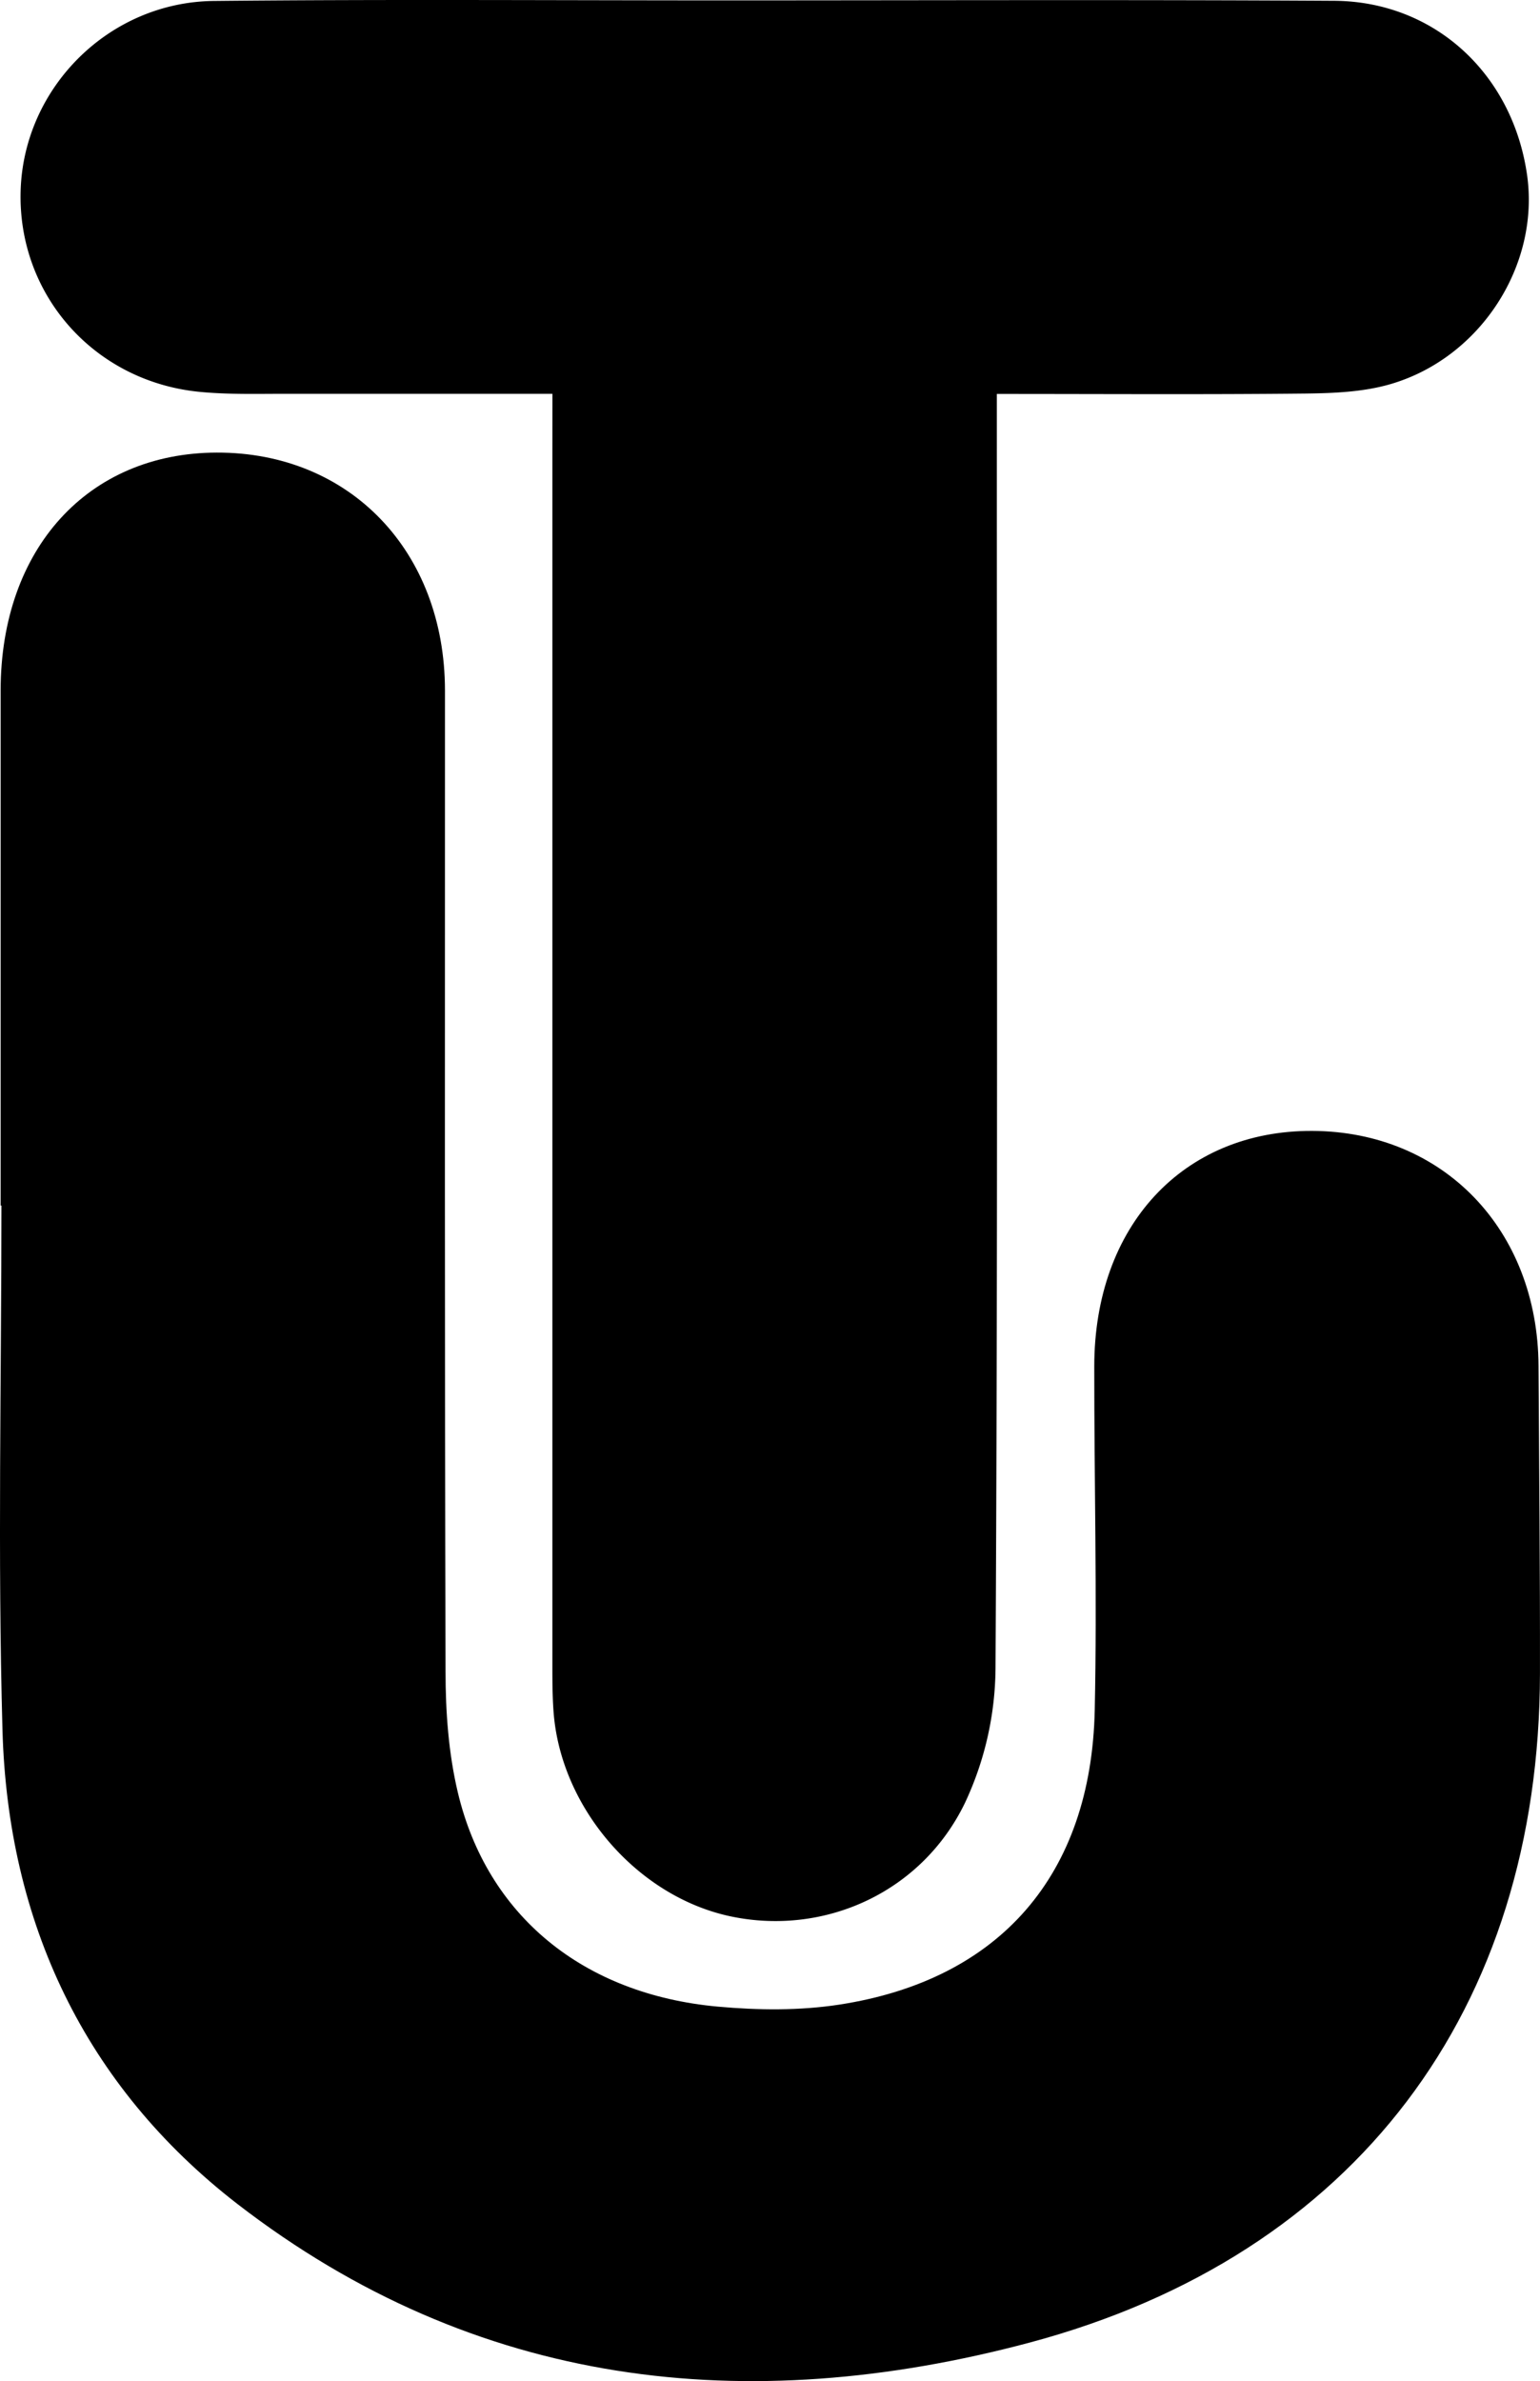
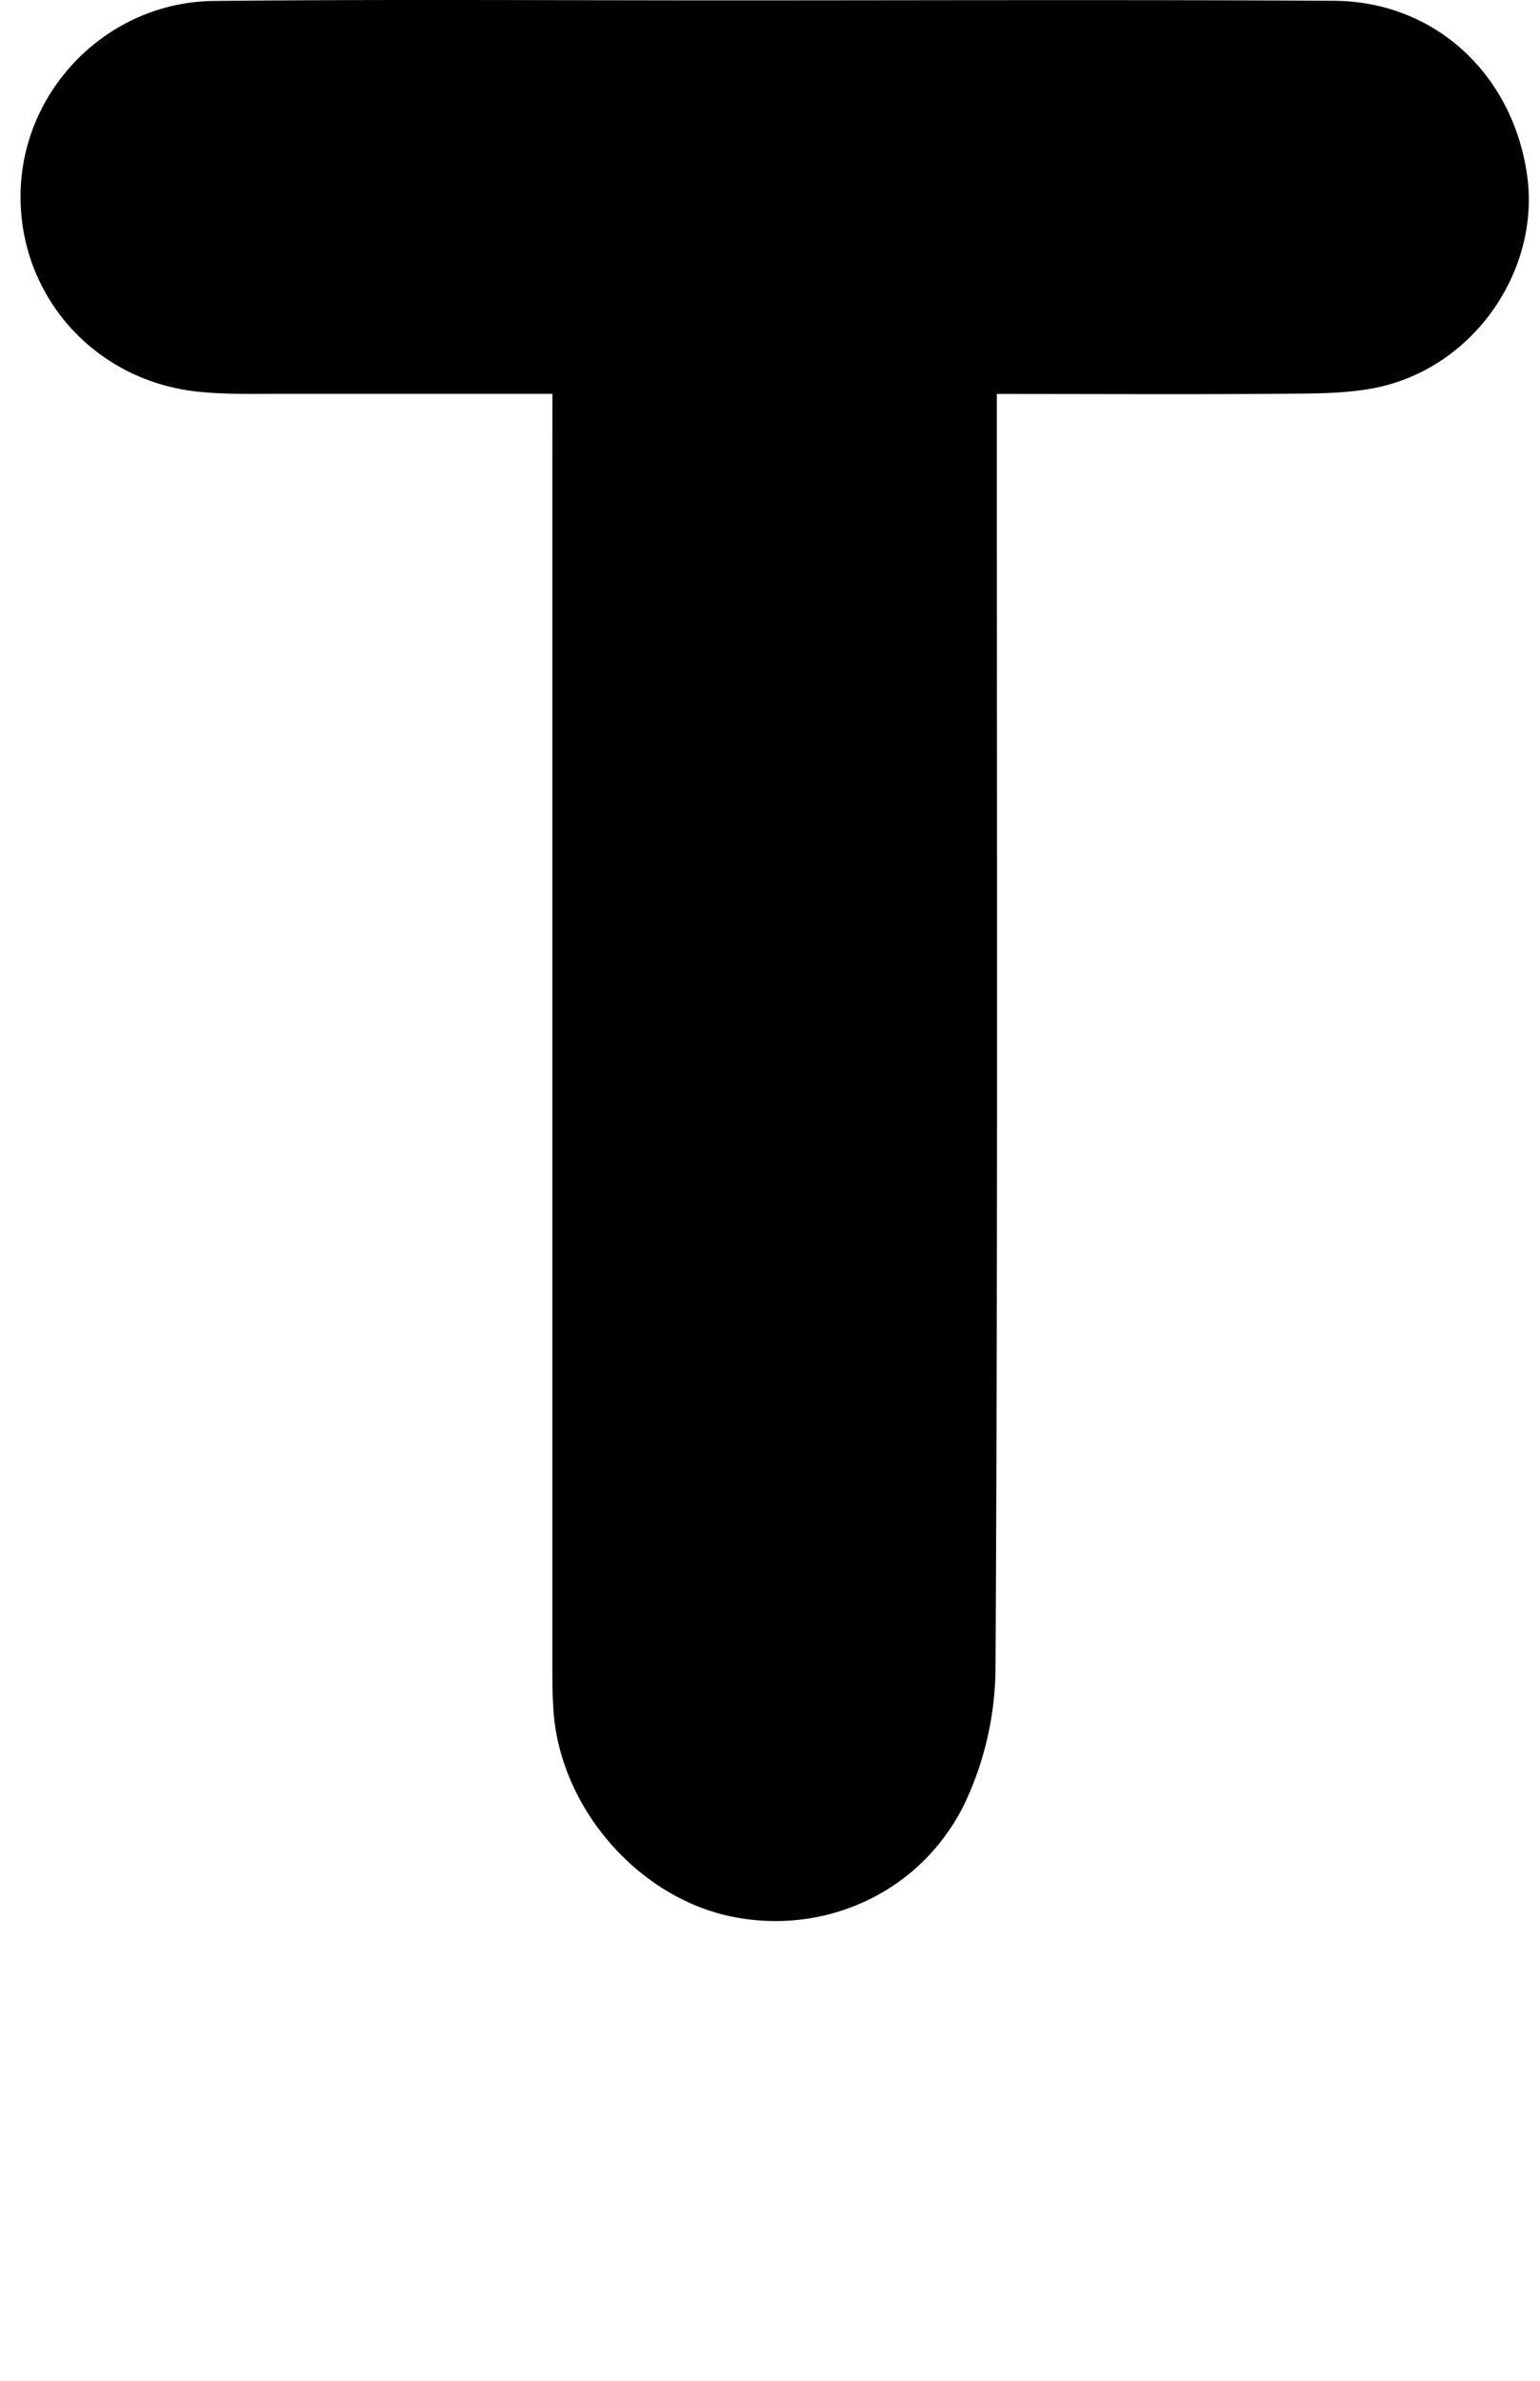
<svg xmlns="http://www.w3.org/2000/svg" viewBox="0 0 485.91 750.86">
  <g id="Capa_2" data-name="Capa 2">
    <g id="Capa_1-2" data-name="Capa 1">
-       <path d="M.2,380.15q0-81.28,0-162.55C.28,173,27.77,142.84,68.35,142.72c42-.13,72,31.07,72.05,75,0,103.13-.12,206.27.18,309.4,0,12.73.95,25.79,3.88,38.12,9.23,38.84,39.52,63.65,82,67.53,12.69,1.15,25.83,1.3,38.37-.63,50.65-7.79,79.48-40.91,80.59-92.9.77-36.09-.18-72.22-.15-108.33,0-44.32,28-74.43,68.72-74.29,41.38.15,71.24,31.12,71.46,74.15.17,32.31.5,64.62.45,96.94-.16,105.93-58.16,183.51-161,211C235.44,762.56,150.08,753,74.9,695,26.64,657.66,2.48,606.19.78,545.53-.76,490.44.45,435.28.45,380.15Z" />
      <path d="M174.3,124.18c-29.36,0-56.83,0-84.31,0-9,0-18.09.26-27-.61C29.61,120.31,5.41,92.77,6.52,59.87,7.62,27.52,34.44.63,67.54.3c53.66-.55,107.34-.18,161-.18,64.12,0,128.25-.25,192.37.13,31.7.18,56.38,23,60.93,55,4,28.31-14.58,57.5-43,65.85-8.48,2.49-17.78,2.89-26.72,3-31.79.34-63.59.13-97.59.13v17.27c0,128.25.3,256.49-.42,384.73a101.47,101.47,0,0,1-9.62,42.26c-13.7,28.35-44.4,42-73.82,35.85s-53.7-34.08-56-64.43c-.46-6.15-.37-12.34-.38-18.51q0-188.8,0-377.61Z" />
    </g>
  </g>
</svg>